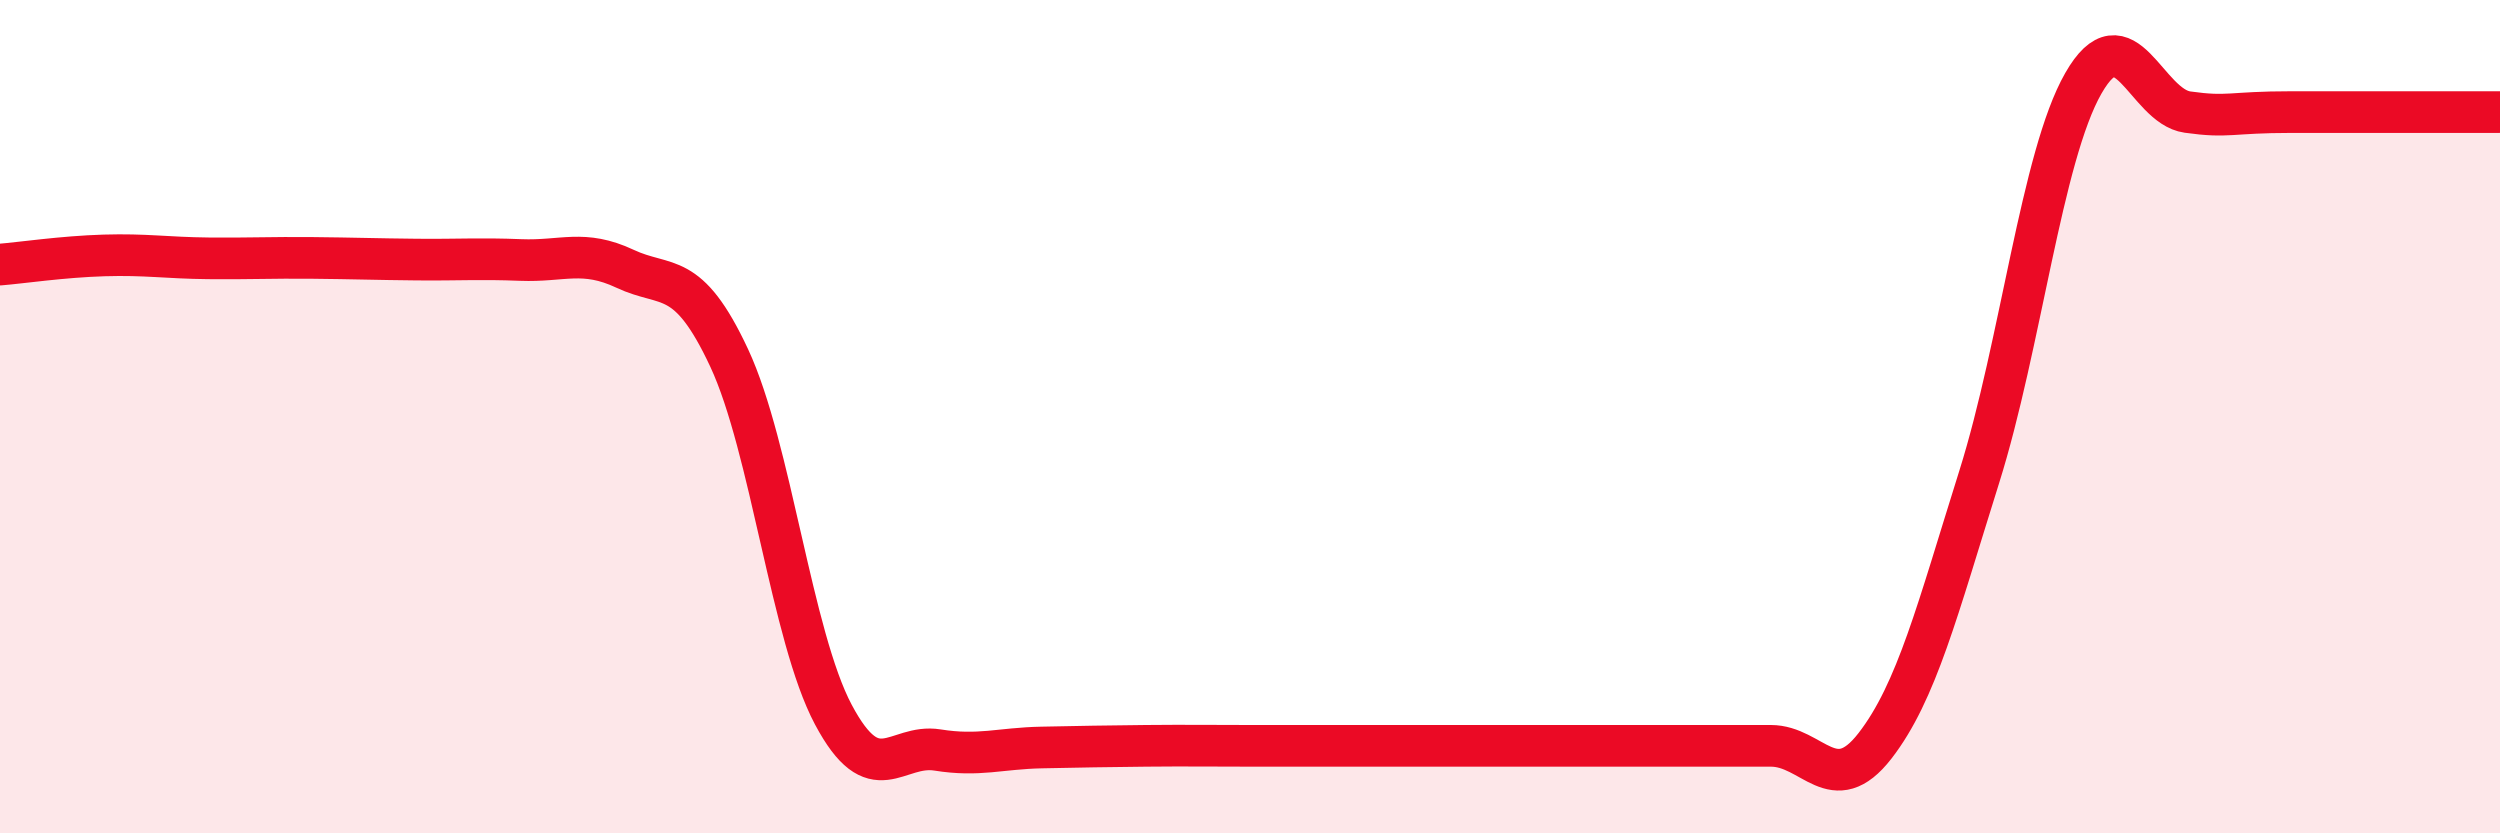
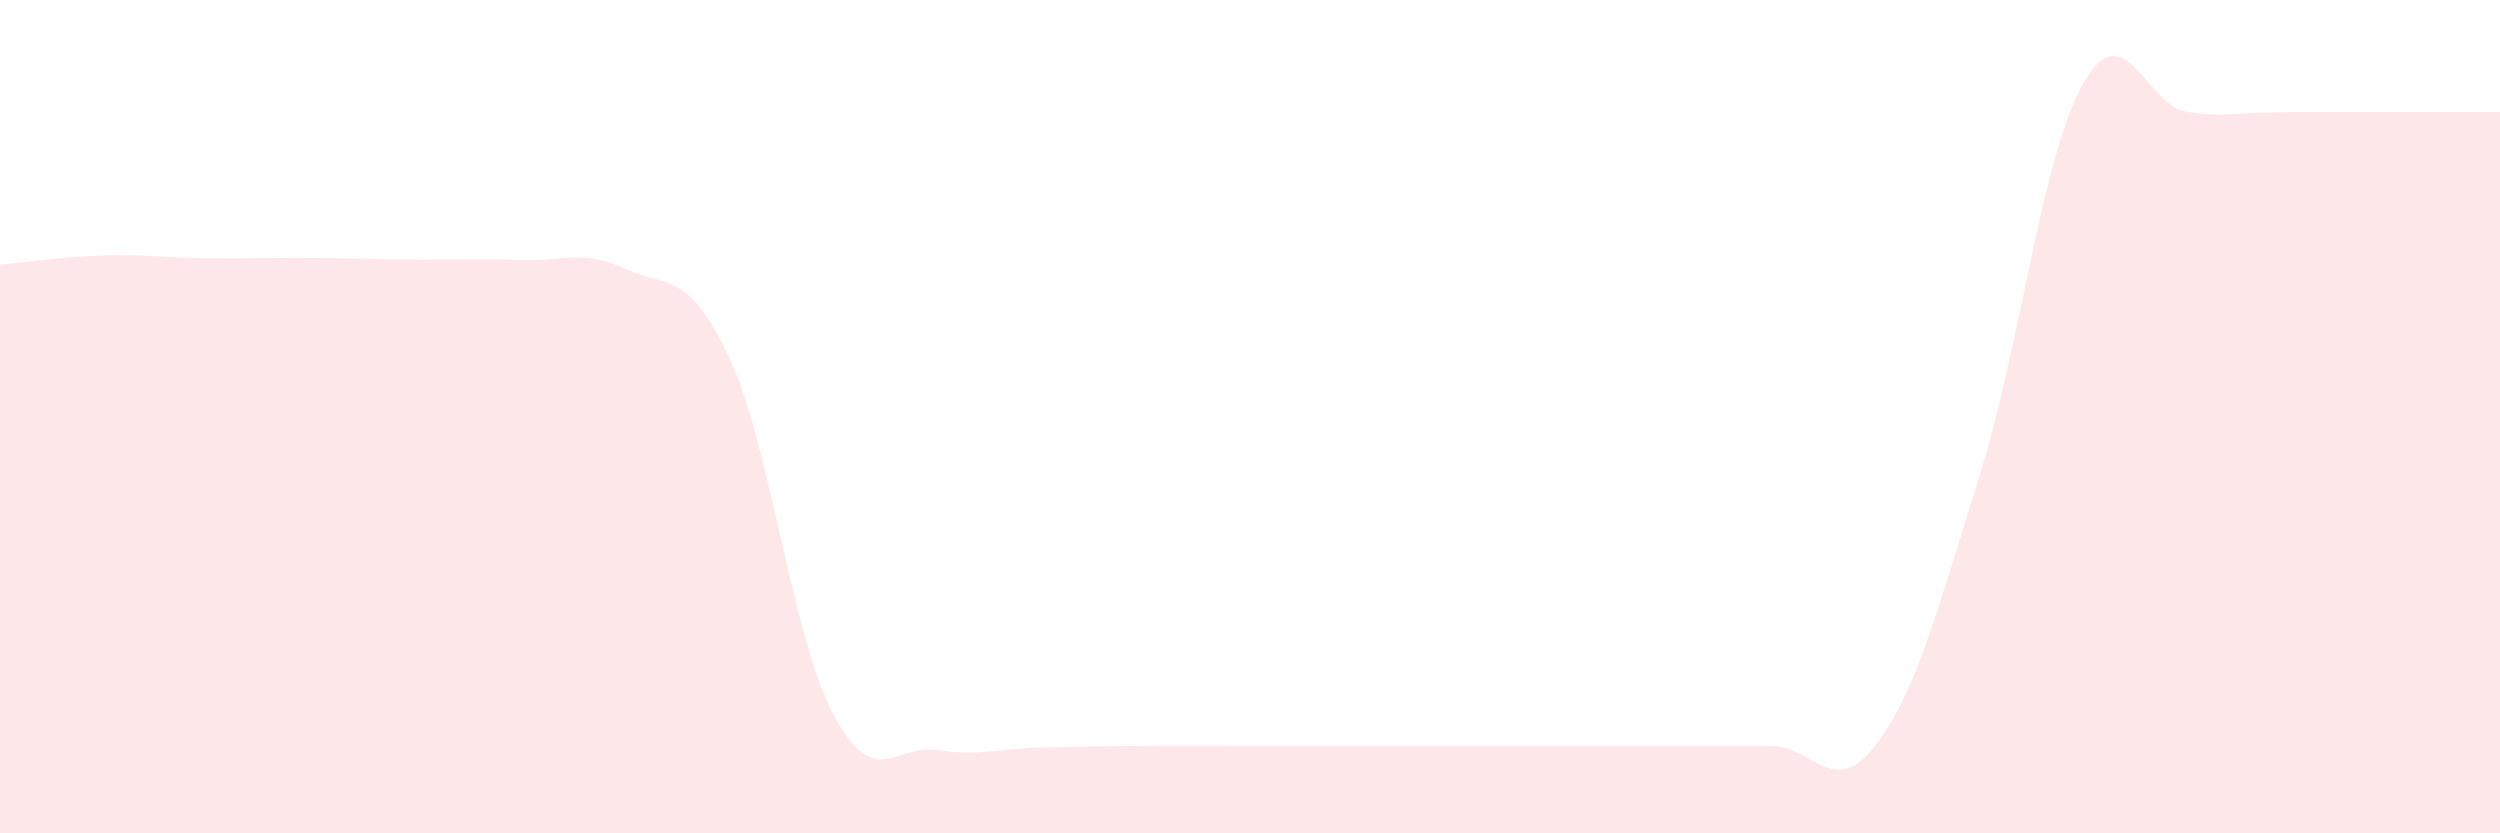
<svg xmlns="http://www.w3.org/2000/svg" width="60" height="20" viewBox="0 0 60 20">
-   <path d="M 0,6.35 C 0.5,6.31 1.5,6.16 2.5,6.13 C 3.5,6.1 4,6.19 5,6.2 C 6,6.21 6.5,6.18 7.5,6.19 C 8.5,6.2 9,6.22 10,6.23 C 11,6.24 11.5,6.2 12.5,6.24 C 13.5,6.28 14,5.98 15,6.45 C 16,6.92 16.5,6.45 17.5,8.59 C 18.5,10.73 19,15.27 20,17.15 C 21,19.03 21.5,17.84 22.5,18 C 23.5,18.16 24,17.96 25,17.94 C 26,17.92 26.5,17.91 27.5,17.9 C 28.5,17.89 29,17.9 30,17.9 C 31,17.9 31.5,17.9 32.5,17.9 C 33.5,17.9 34,17.9 35,17.9 C 36,17.9 36.5,17.9 37.5,17.9 C 38.5,17.9 39,17.9 40,17.9 C 41,17.9 41.5,17.9 42.5,17.9 C 43.5,17.9 44,19.19 45,17.9 C 46,16.61 46.5,14.63 47.5,11.45 C 48.5,8.27 49,3.75 50,2 C 51,0.25 51.5,2.55 52.5,2.69 C 53.5,2.83 53.5,2.69 55,2.69 C 56.5,2.69 59,2.69 60,2.69L60 20L0 20Z" fill="#EB0A25" opacity="0.1" stroke-linecap="round" stroke-linejoin="round" />
-   <path d="M 0,6.35 C 0.5,6.31 1.5,6.16 2.5,6.13 C 3.5,6.1 4,6.19 5,6.2 C 6,6.21 6.5,6.18 7.5,6.19 C 8.5,6.2 9,6.22 10,6.23 C 11,6.24 11.5,6.2 12.5,6.24 C 13.5,6.28 14,5.98 15,6.45 C 16,6.92 16.5,6.45 17.5,8.59 C 18.5,10.73 19,15.27 20,17.15 C 21,19.03 21.5,17.84 22.5,18 C 23.5,18.16 24,17.96 25,17.94 C 26,17.92 26.5,17.91 27.5,17.9 C 28.5,17.89 29,17.9 30,17.9 C 31,17.9 31.5,17.9 32.5,17.9 C 33.5,17.9 34,17.9 35,17.9 C 36,17.9 36.5,17.9 37.5,17.9 C 38.5,17.9 39,17.9 40,17.9 C 41,17.9 41.5,17.9 42.5,17.9 C 43.5,17.9 44,19.19 45,17.9 C 46,16.61 46.5,14.63 47.5,11.45 C 48.5,8.27 49,3.75 50,2 C 51,0.25 51.5,2.55 52.5,2.69 C 53.5,2.83 53.5,2.69 55,2.69 C 56.5,2.69 59,2.69 60,2.69" stroke="#EB0A25" stroke-width="1" fill="none" stroke-linecap="round" stroke-linejoin="round" />
+   <path d="M 0,6.35 C 0.5,6.31 1.5,6.16 2.5,6.13 C 3.5,6.1 4,6.19 5,6.2 C 6,6.21 6.5,6.18 7.5,6.19 C 8.5,6.2 9,6.22 10,6.23 C 11,6.24 11.5,6.2 12.5,6.24 C 13.5,6.28 14,5.98 15,6.45 C 16,6.92 16.5,6.45 17.5,8.59 C 18.5,10.73 19,15.27 20,17.15 C 21,19.03 21.5,17.84 22.5,18 C 23.5,18.16 24,17.96 25,17.94 C 26,17.92 26.5,17.91 27.5,17.9 C 28.5,17.89 29,17.9 30,17.9 C 33.5,17.9 34,17.9 35,17.9 C 36,17.9 36.5,17.9 37.5,17.9 C 38.5,17.9 39,17.9 40,17.9 C 41,17.9 41.5,17.9 42.5,17.9 C 43.5,17.9 44,19.19 45,17.9 C 46,16.61 46.5,14.63 47.5,11.45 C 48.5,8.27 49,3.75 50,2 C 51,0.25 51.5,2.55 52.5,2.69 C 53.5,2.83 53.5,2.69 55,2.69 C 56.5,2.69 59,2.69 60,2.69L60 20L0 20Z" fill="#EB0A25" opacity="0.1" stroke-linecap="round" stroke-linejoin="round" />
</svg>